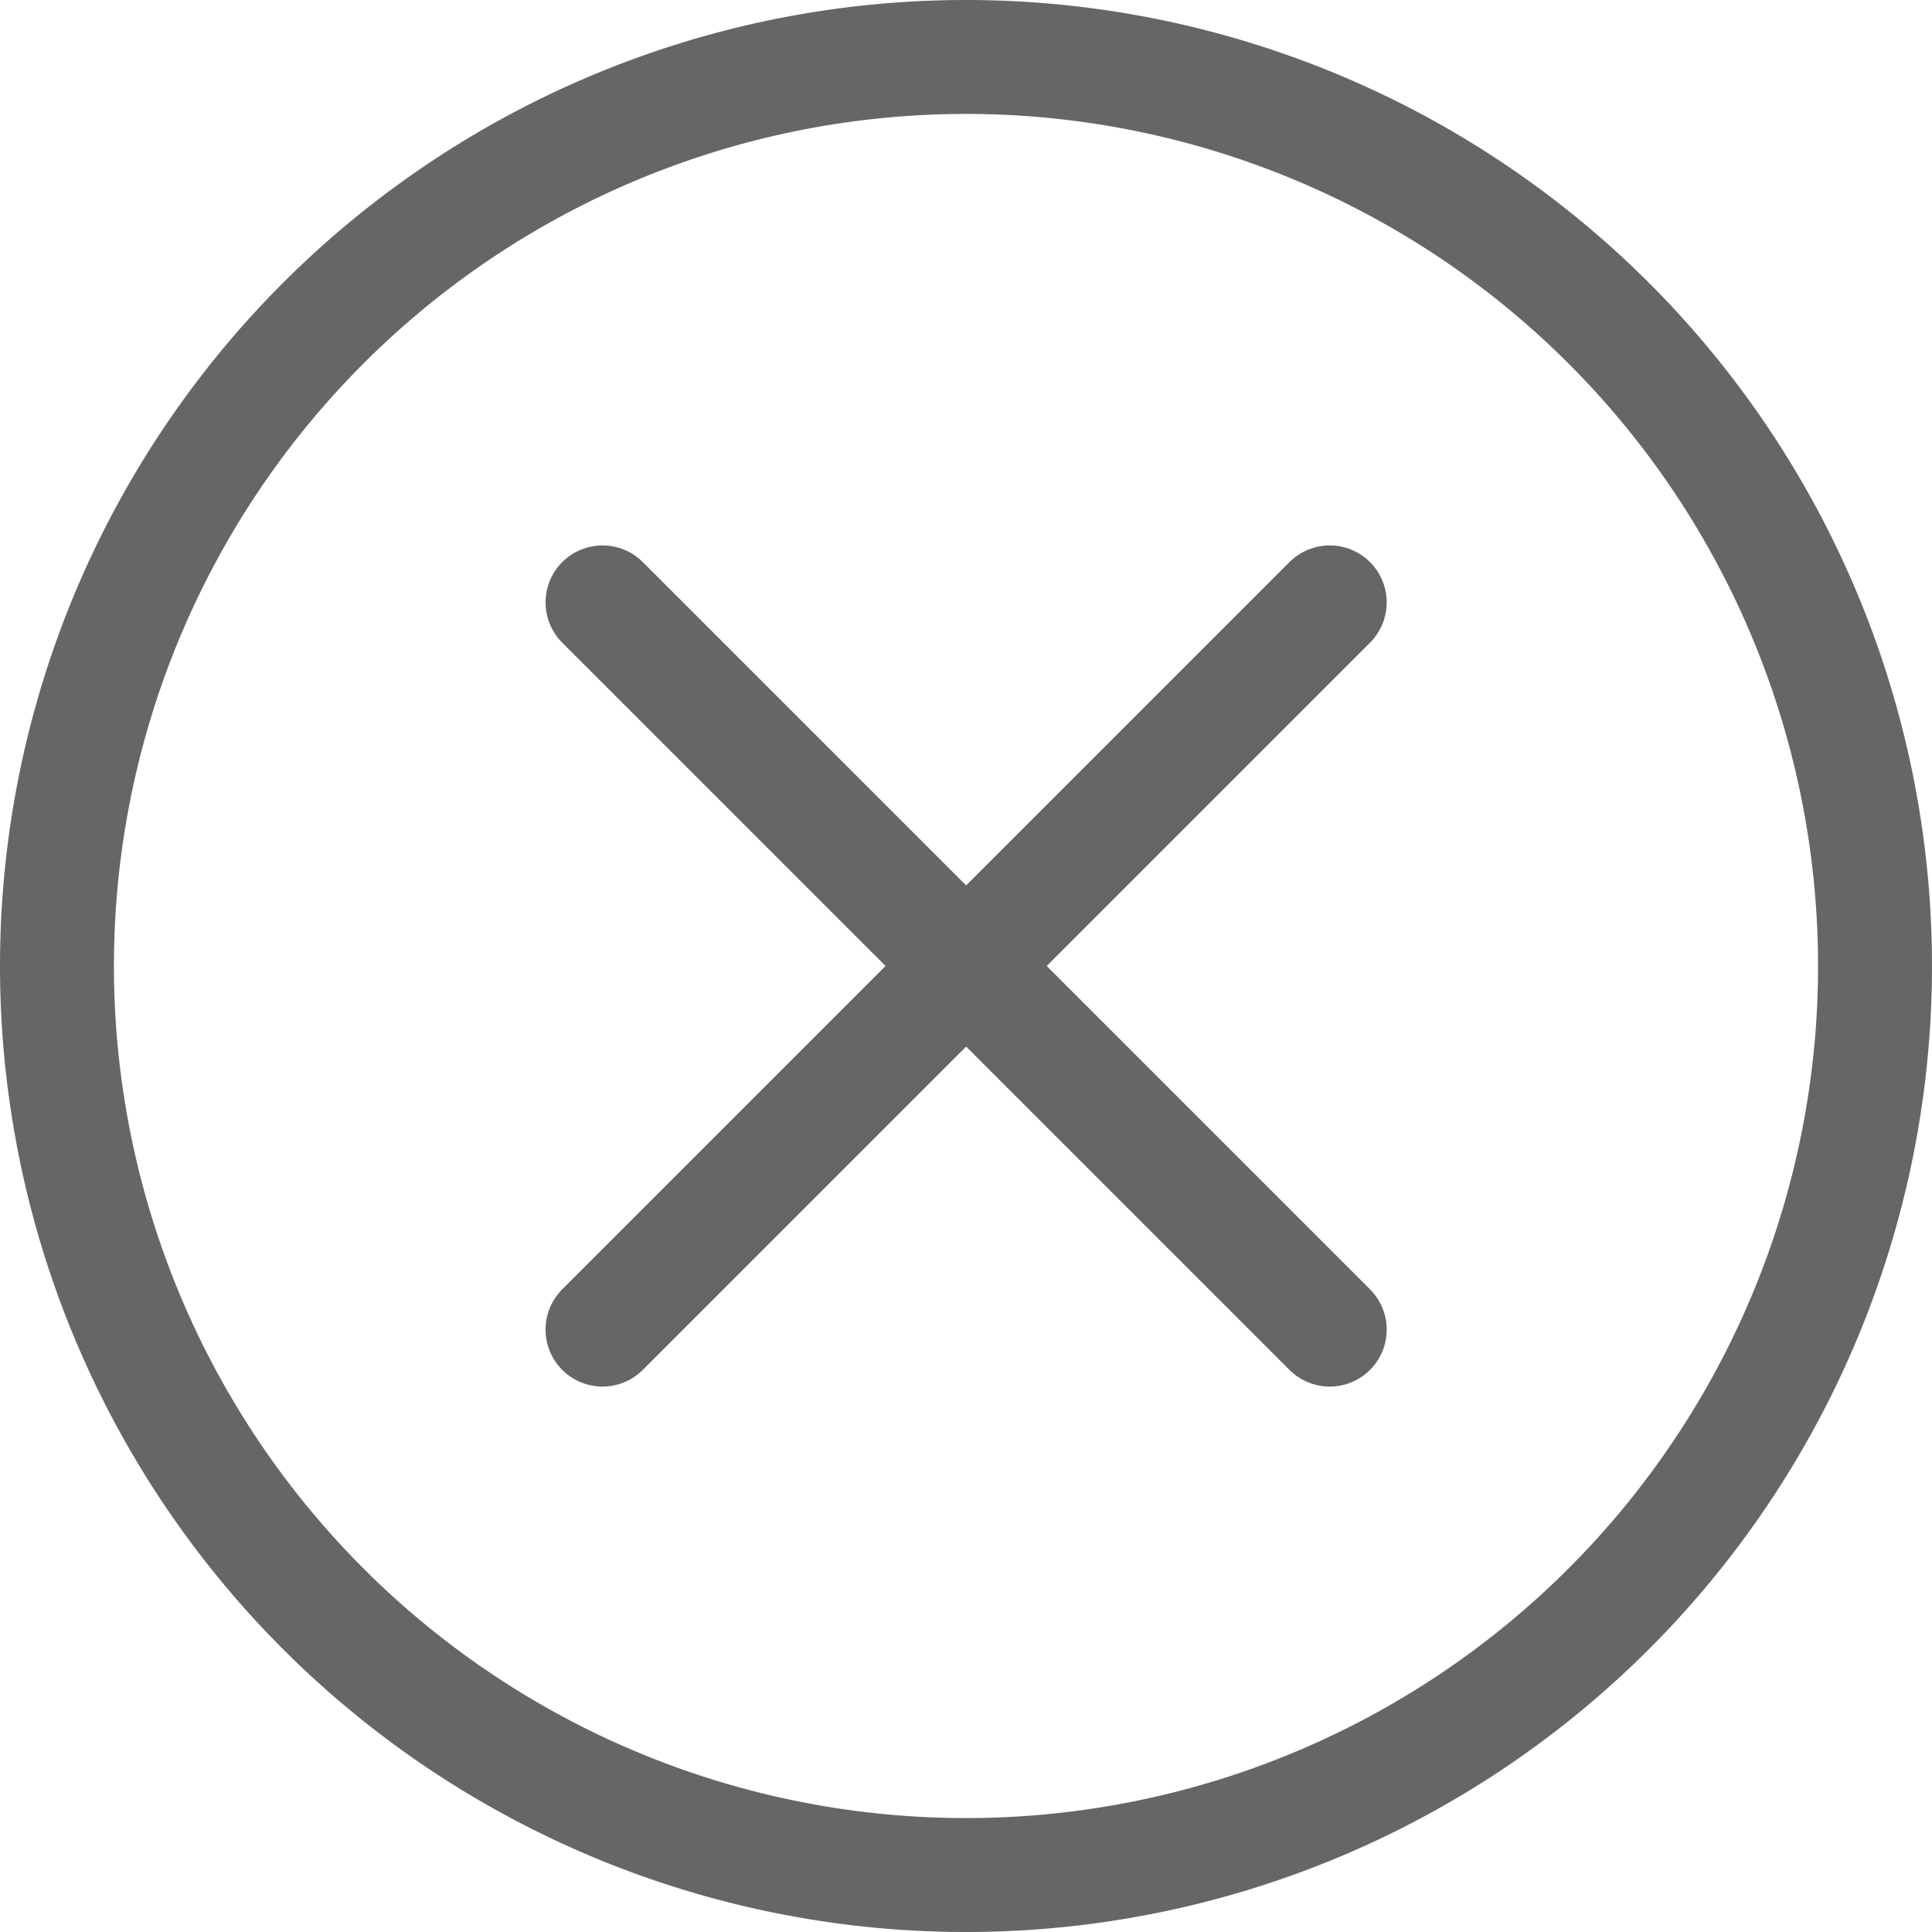
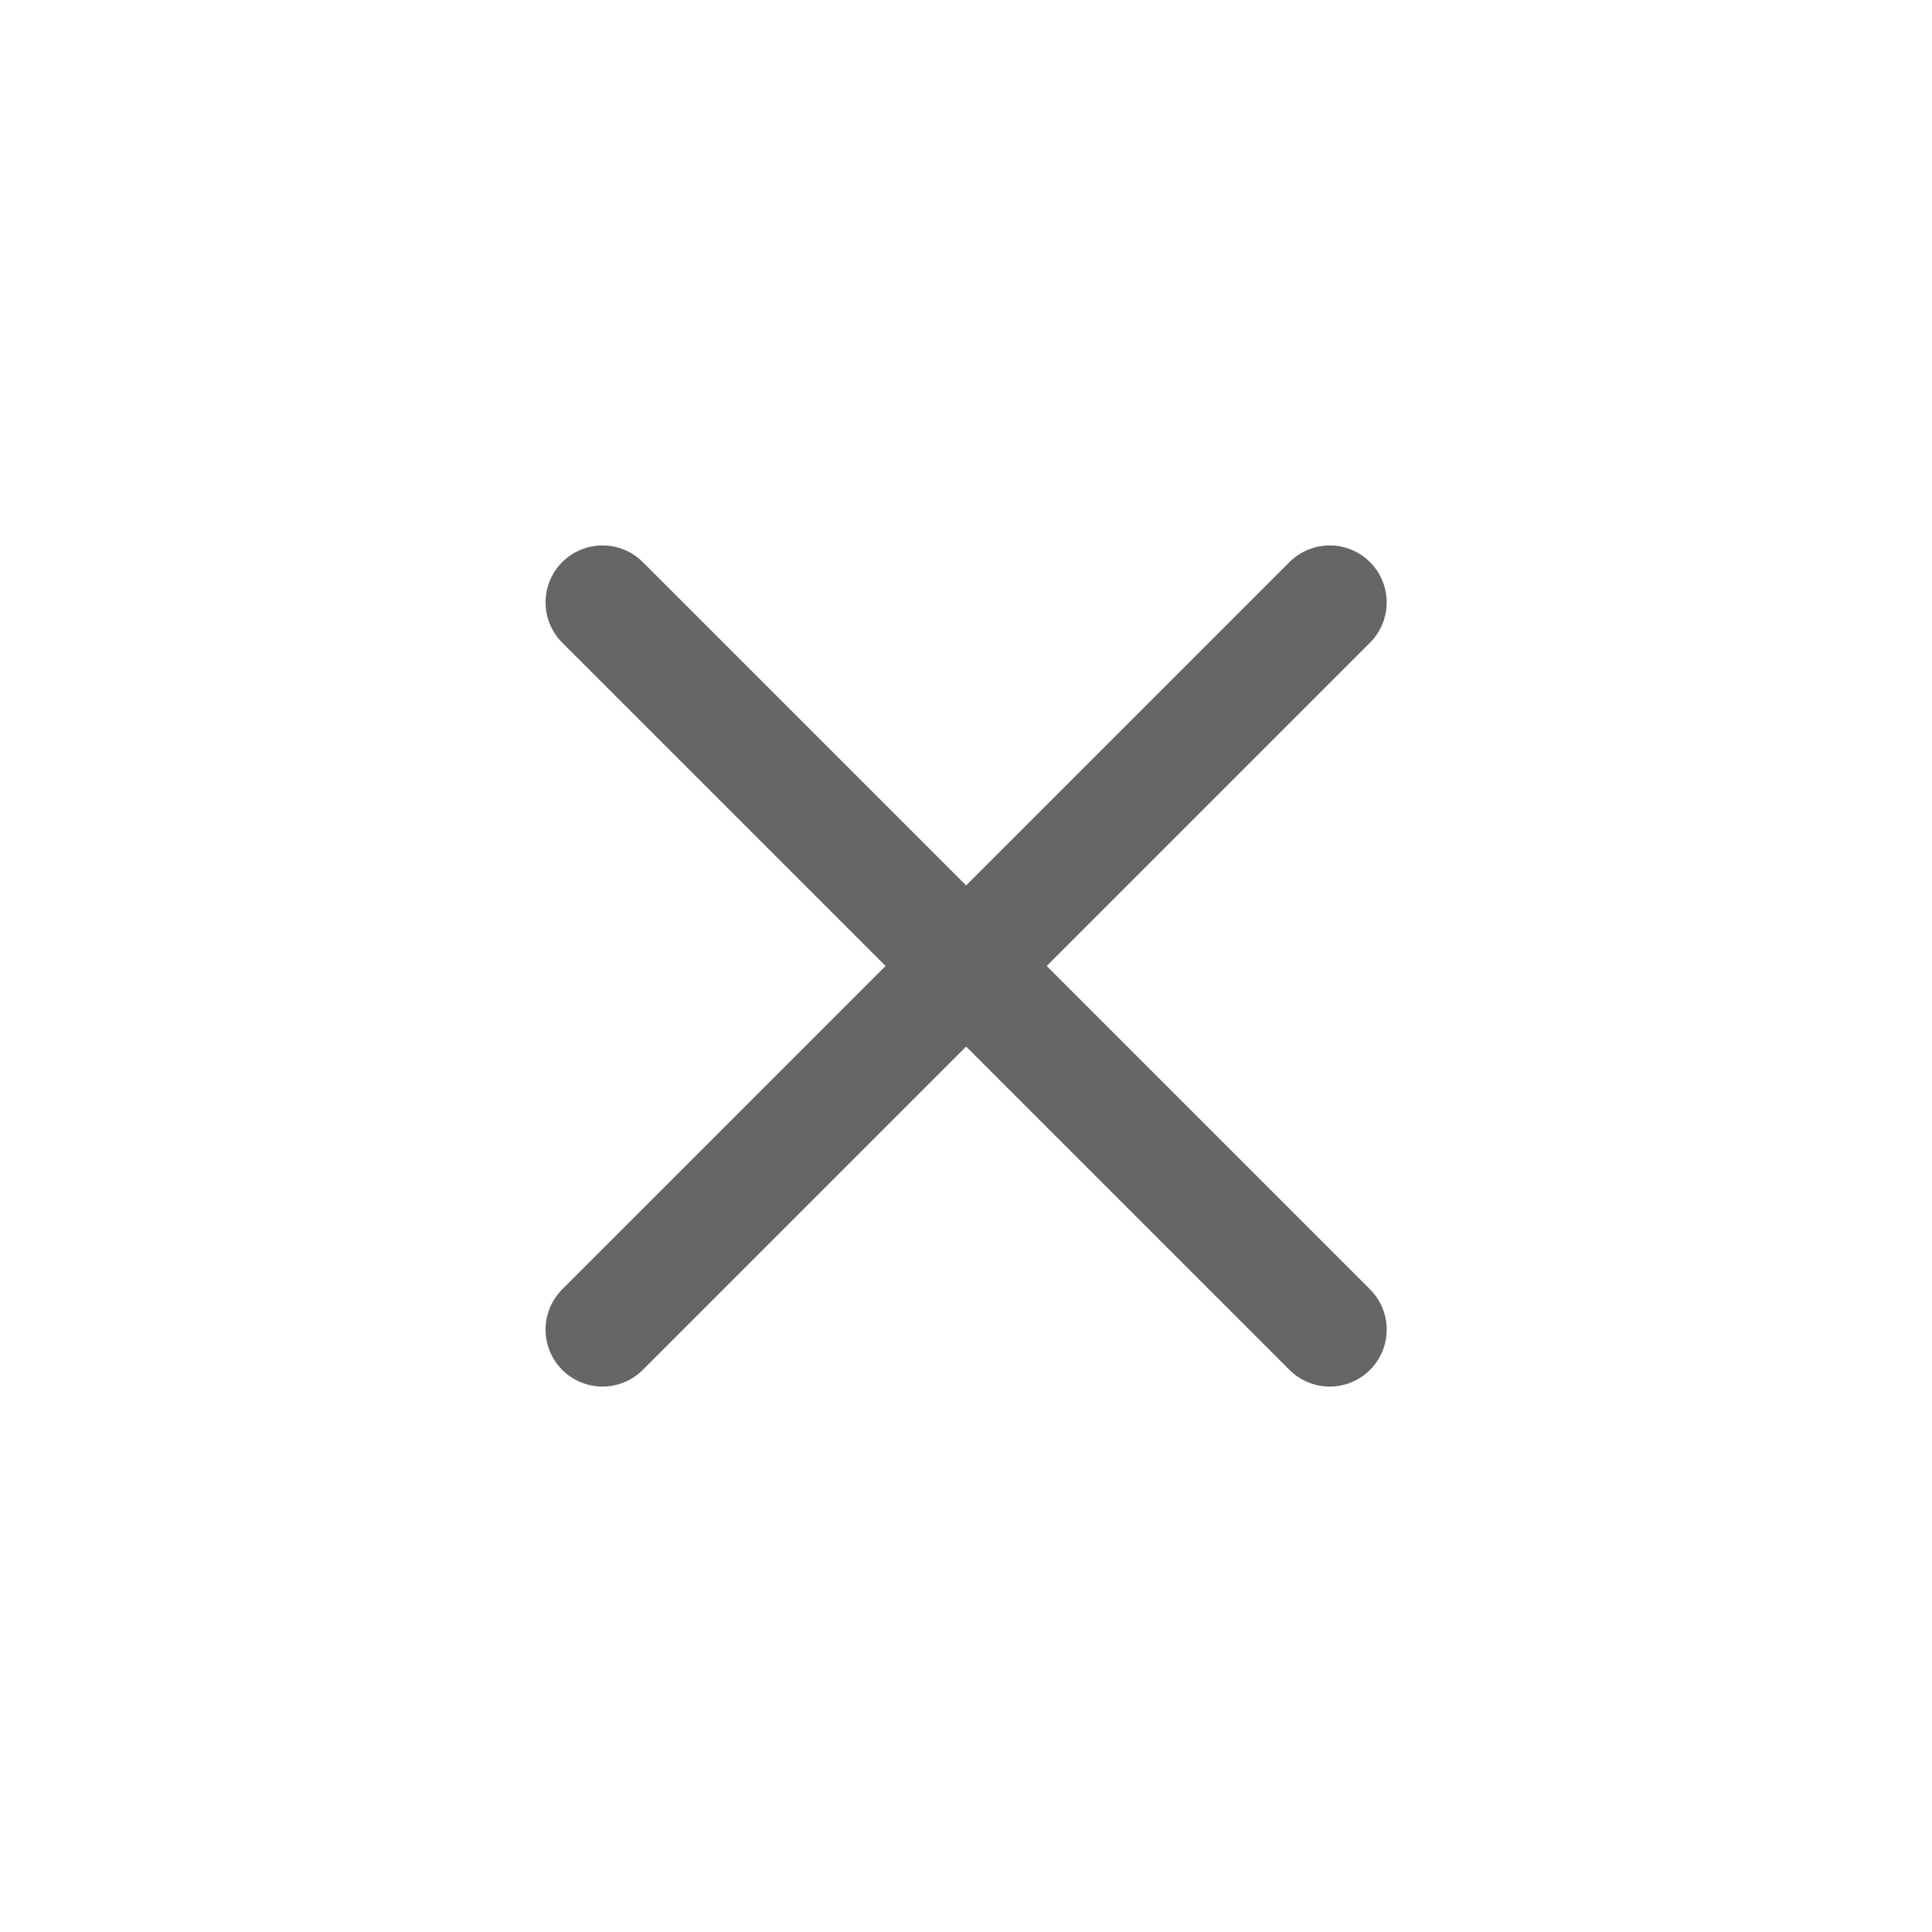
<svg xmlns="http://www.w3.org/2000/svg" width="31.88" height="31.88" viewBox="0 0 31.88 31.88">
  <g id="Group_16404" data-name="Group 16404" transform="translate(-0.808 0.19)">
-     <path id="Path_63750" data-name="Path 63750" d="M16.748,30.75a15,15,0,1,0-15-15A15,15,0,0,0,16.748,30.75Z" transform="translate(0)" fill="none" stroke="#666" stroke-linecap="round" stroke-linejoin="round" stroke-width="1.88" fill-rule="evenodd" />
    <path id="Path_63751" data-name="Path 63751" d="M8.5,19.5l12-12" transform="translate(2.25 2.25)" fill="none" stroke="#666" stroke-linecap="round" stroke-linejoin="round" stroke-width="1.88" />
    <path id="Path_63752" data-name="Path 63752" d="M20.5,19.5l-12-12" transform="translate(2.25 2.25)" fill="none" stroke="#666" stroke-linecap="round" stroke-linejoin="round" stroke-width="1.88" />
  </g>
</svg>